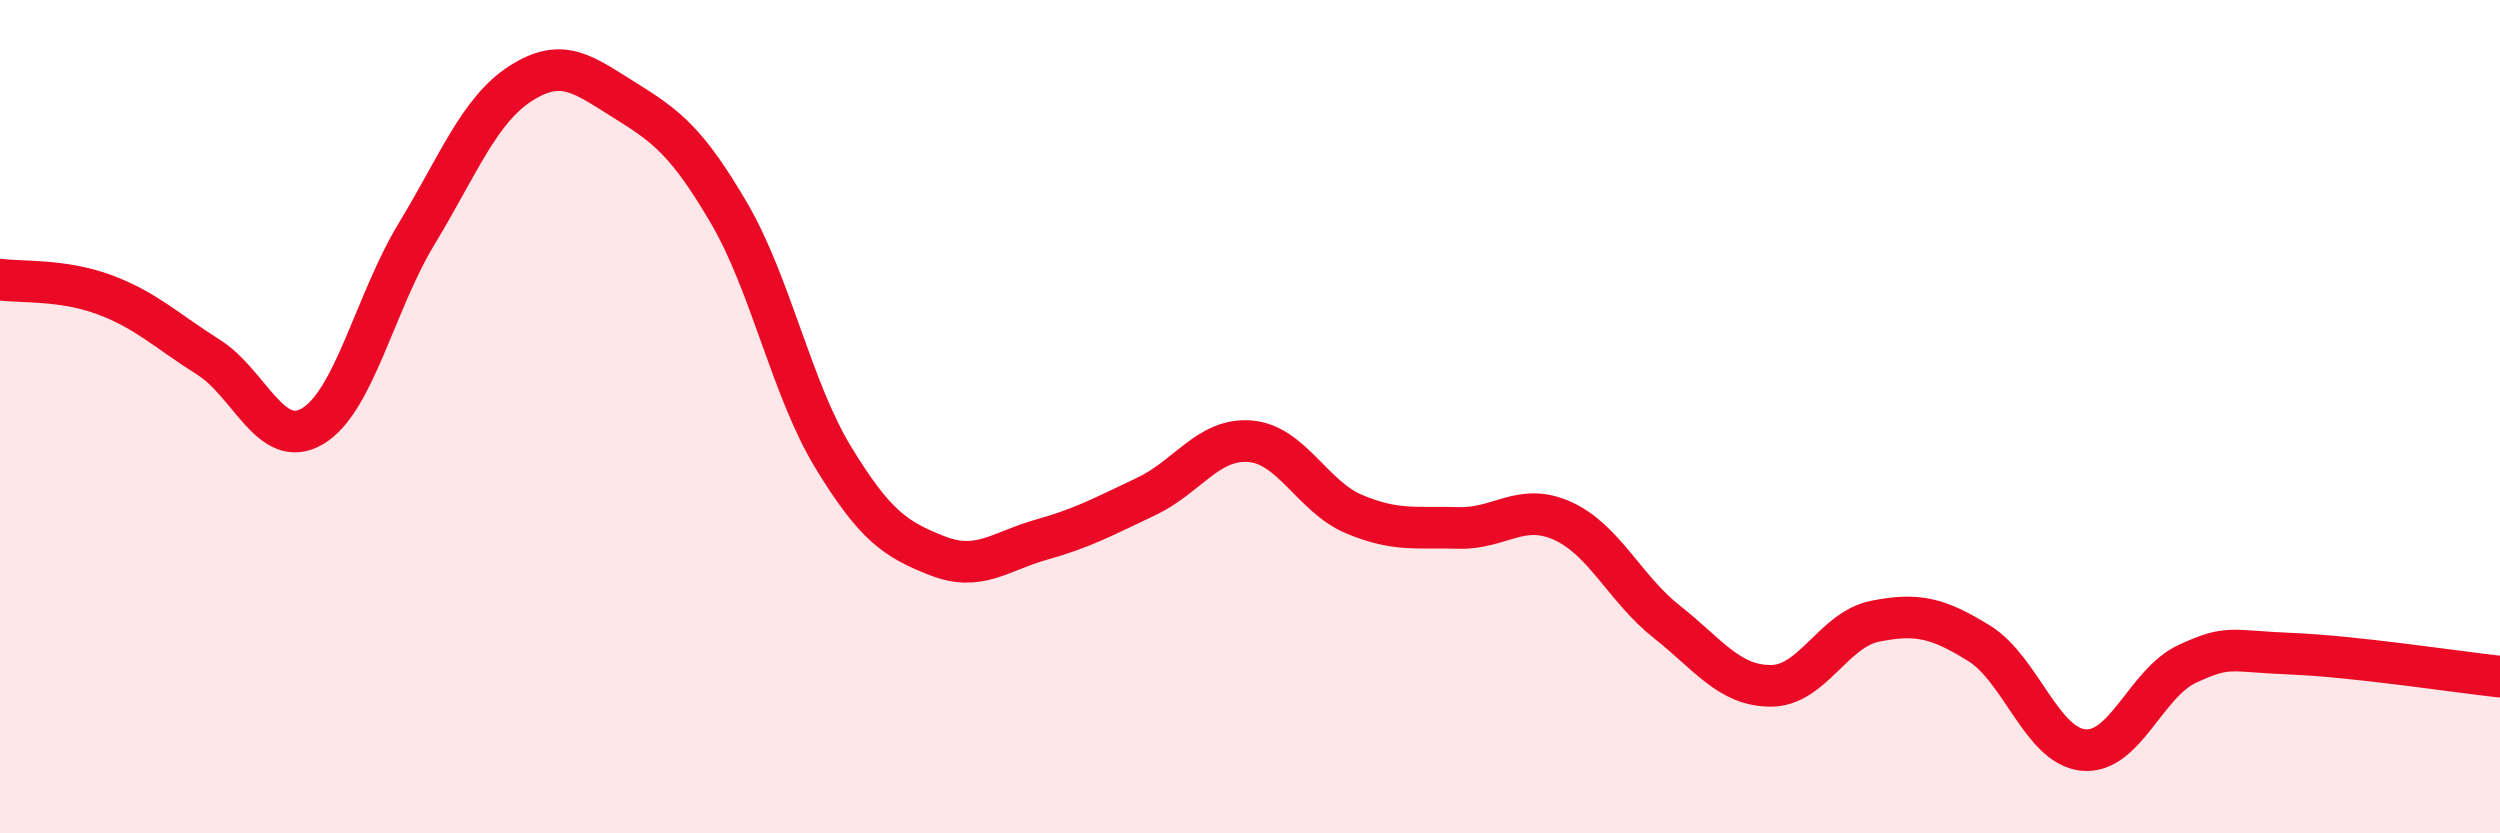
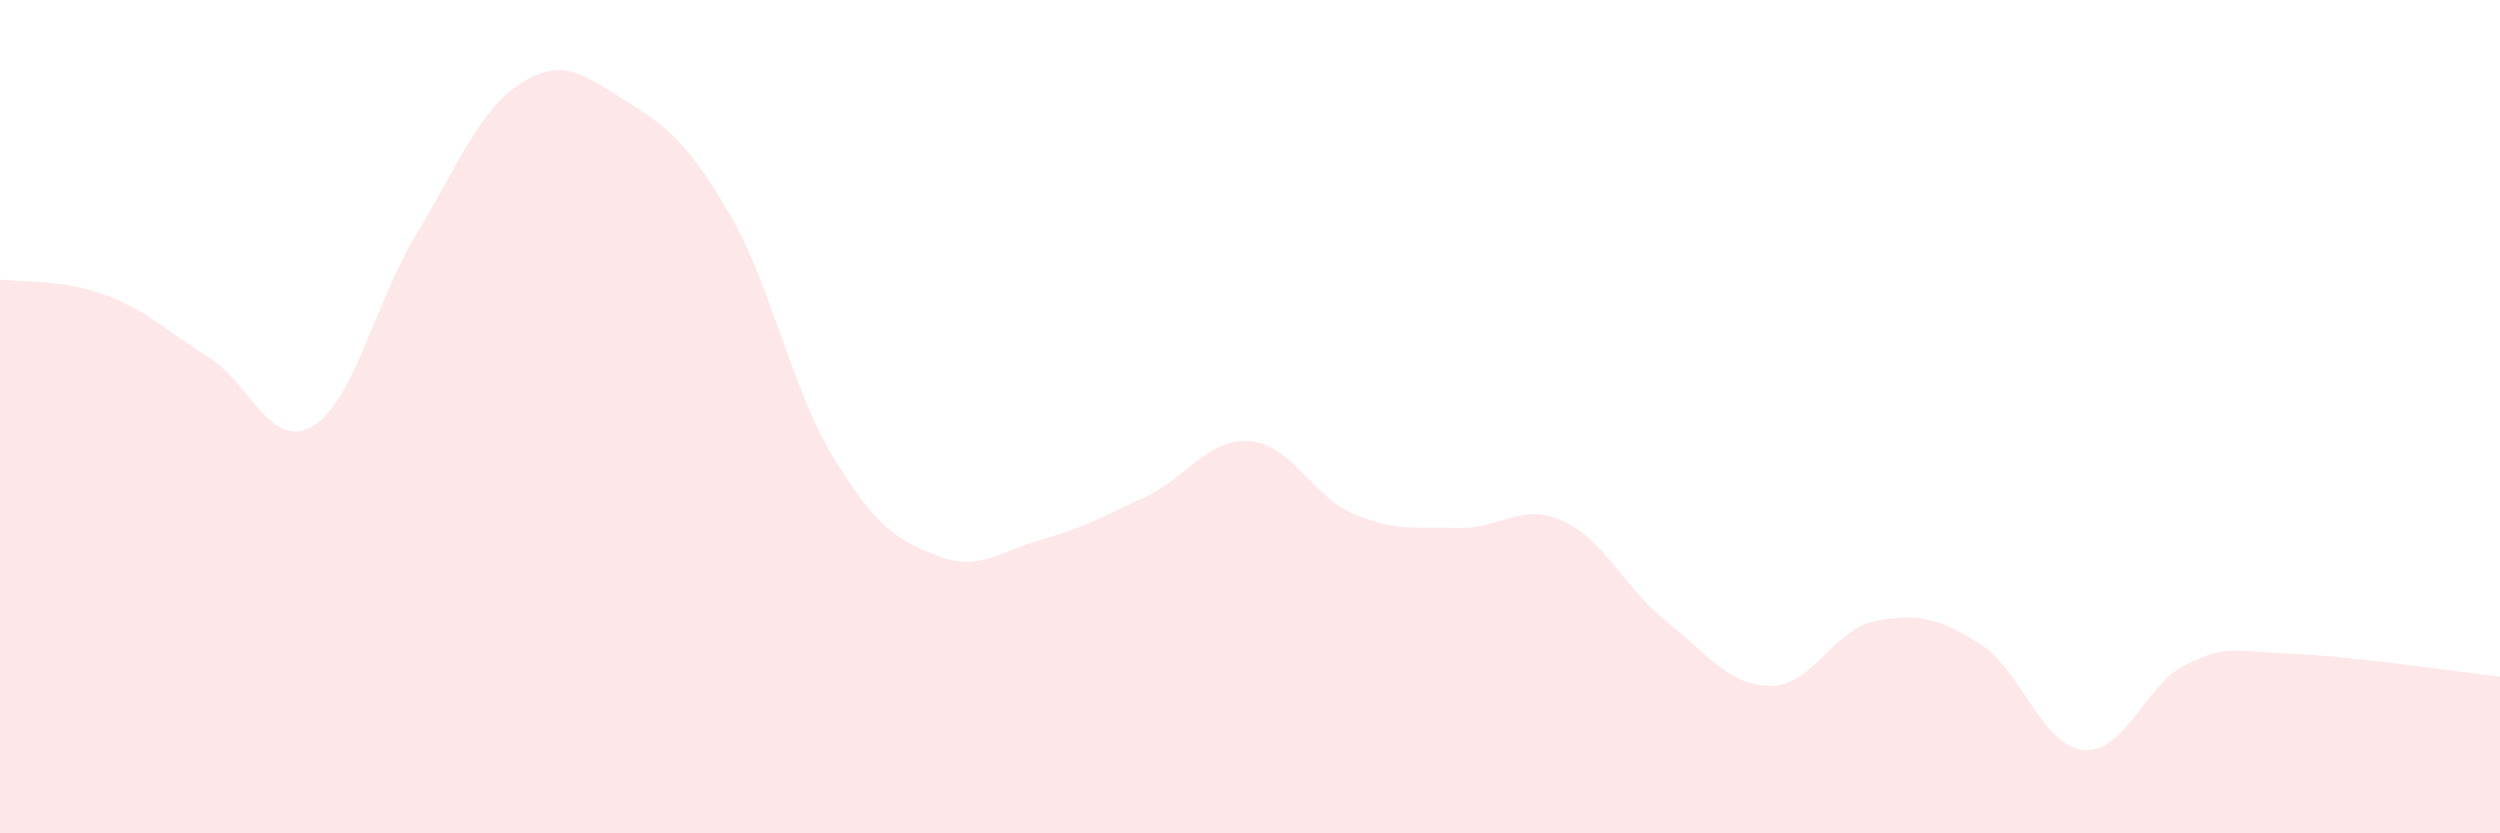
<svg xmlns="http://www.w3.org/2000/svg" width="60" height="20" viewBox="0 0 60 20">
  <path d="M 0,6.71 C 0.5,6.78 1.5,6.7 2.5,7.07 C 3.5,7.44 4,7.94 5,8.57 C 6,9.2 6.5,10.82 7.5,10.23 C 8.5,9.64 9,7.26 10,5.61 C 11,3.96 11.5,2.64 12.5,2 C 13.5,1.36 14,1.79 15,2.41 C 16,3.03 16.5,3.41 17.5,5.12 C 18.5,6.83 19,9.34 20,10.98 C 21,12.62 21.5,12.95 22.5,13.34 C 23.5,13.73 24,13.23 25,12.95 C 26,12.67 26.5,12.39 27.5,11.92 C 28.5,11.45 29,10.51 30,10.59 C 31,10.67 31.5,11.92 32.5,12.34 C 33.5,12.76 34,12.64 35,12.67 C 36,12.7 36.5,12.05 37.5,12.5 C 38.5,12.95 39,14.13 40,14.92 C 41,15.71 41.5,16.46 42.5,16.46 C 43.5,16.46 44,15.11 45,14.91 C 46,14.71 46.5,14.82 47.5,15.44 C 48.5,16.06 49,17.9 50,18 C 51,18.1 51.5,16.39 52.5,15.93 C 53.5,15.47 53.5,15.63 55,15.69 C 56.5,15.75 59,16.13 60,16.24L60 20L0 20Z" fill="#EB0A25" opacity="0.1" stroke-linecap="round" stroke-linejoin="round" />
-   <path d="M 0,6.71 C 0.5,6.78 1.5,6.7 2.5,7.07 C 3.5,7.44 4,7.94 5,8.57 C 6,9.2 6.5,10.82 7.5,10.23 C 8.5,9.64 9,7.26 10,5.61 C 11,3.96 11.5,2.64 12.5,2 C 13.5,1.36 14,1.79 15,2.41 C 16,3.03 16.5,3.41 17.5,5.12 C 18.5,6.83 19,9.34 20,10.98 C 21,12.62 21.5,12.95 22.5,13.34 C 23.5,13.73 24,13.23 25,12.95 C 26,12.67 26.5,12.39 27.5,11.92 C 28.5,11.45 29,10.51 30,10.59 C 31,10.67 31.5,11.92 32.5,12.34 C 33.5,12.76 34,12.64 35,12.67 C 36,12.7 36.5,12.05 37.5,12.5 C 38.5,12.95 39,14.13 40,14.92 C 41,15.71 41.5,16.46 42.5,16.46 C 43.5,16.46 44,15.11 45,14.91 C 46,14.71 46.5,14.82 47.5,15.44 C 48.5,16.06 49,17.9 50,18 C 51,18.1 51.5,16.39 52.5,15.93 C 53.5,15.47 53.5,15.63 55,15.69 C 56.5,15.75 59,16.13 60,16.24" stroke="#EB0A25" stroke-width="1" fill="none" stroke-linecap="round" stroke-linejoin="round" />
</svg>